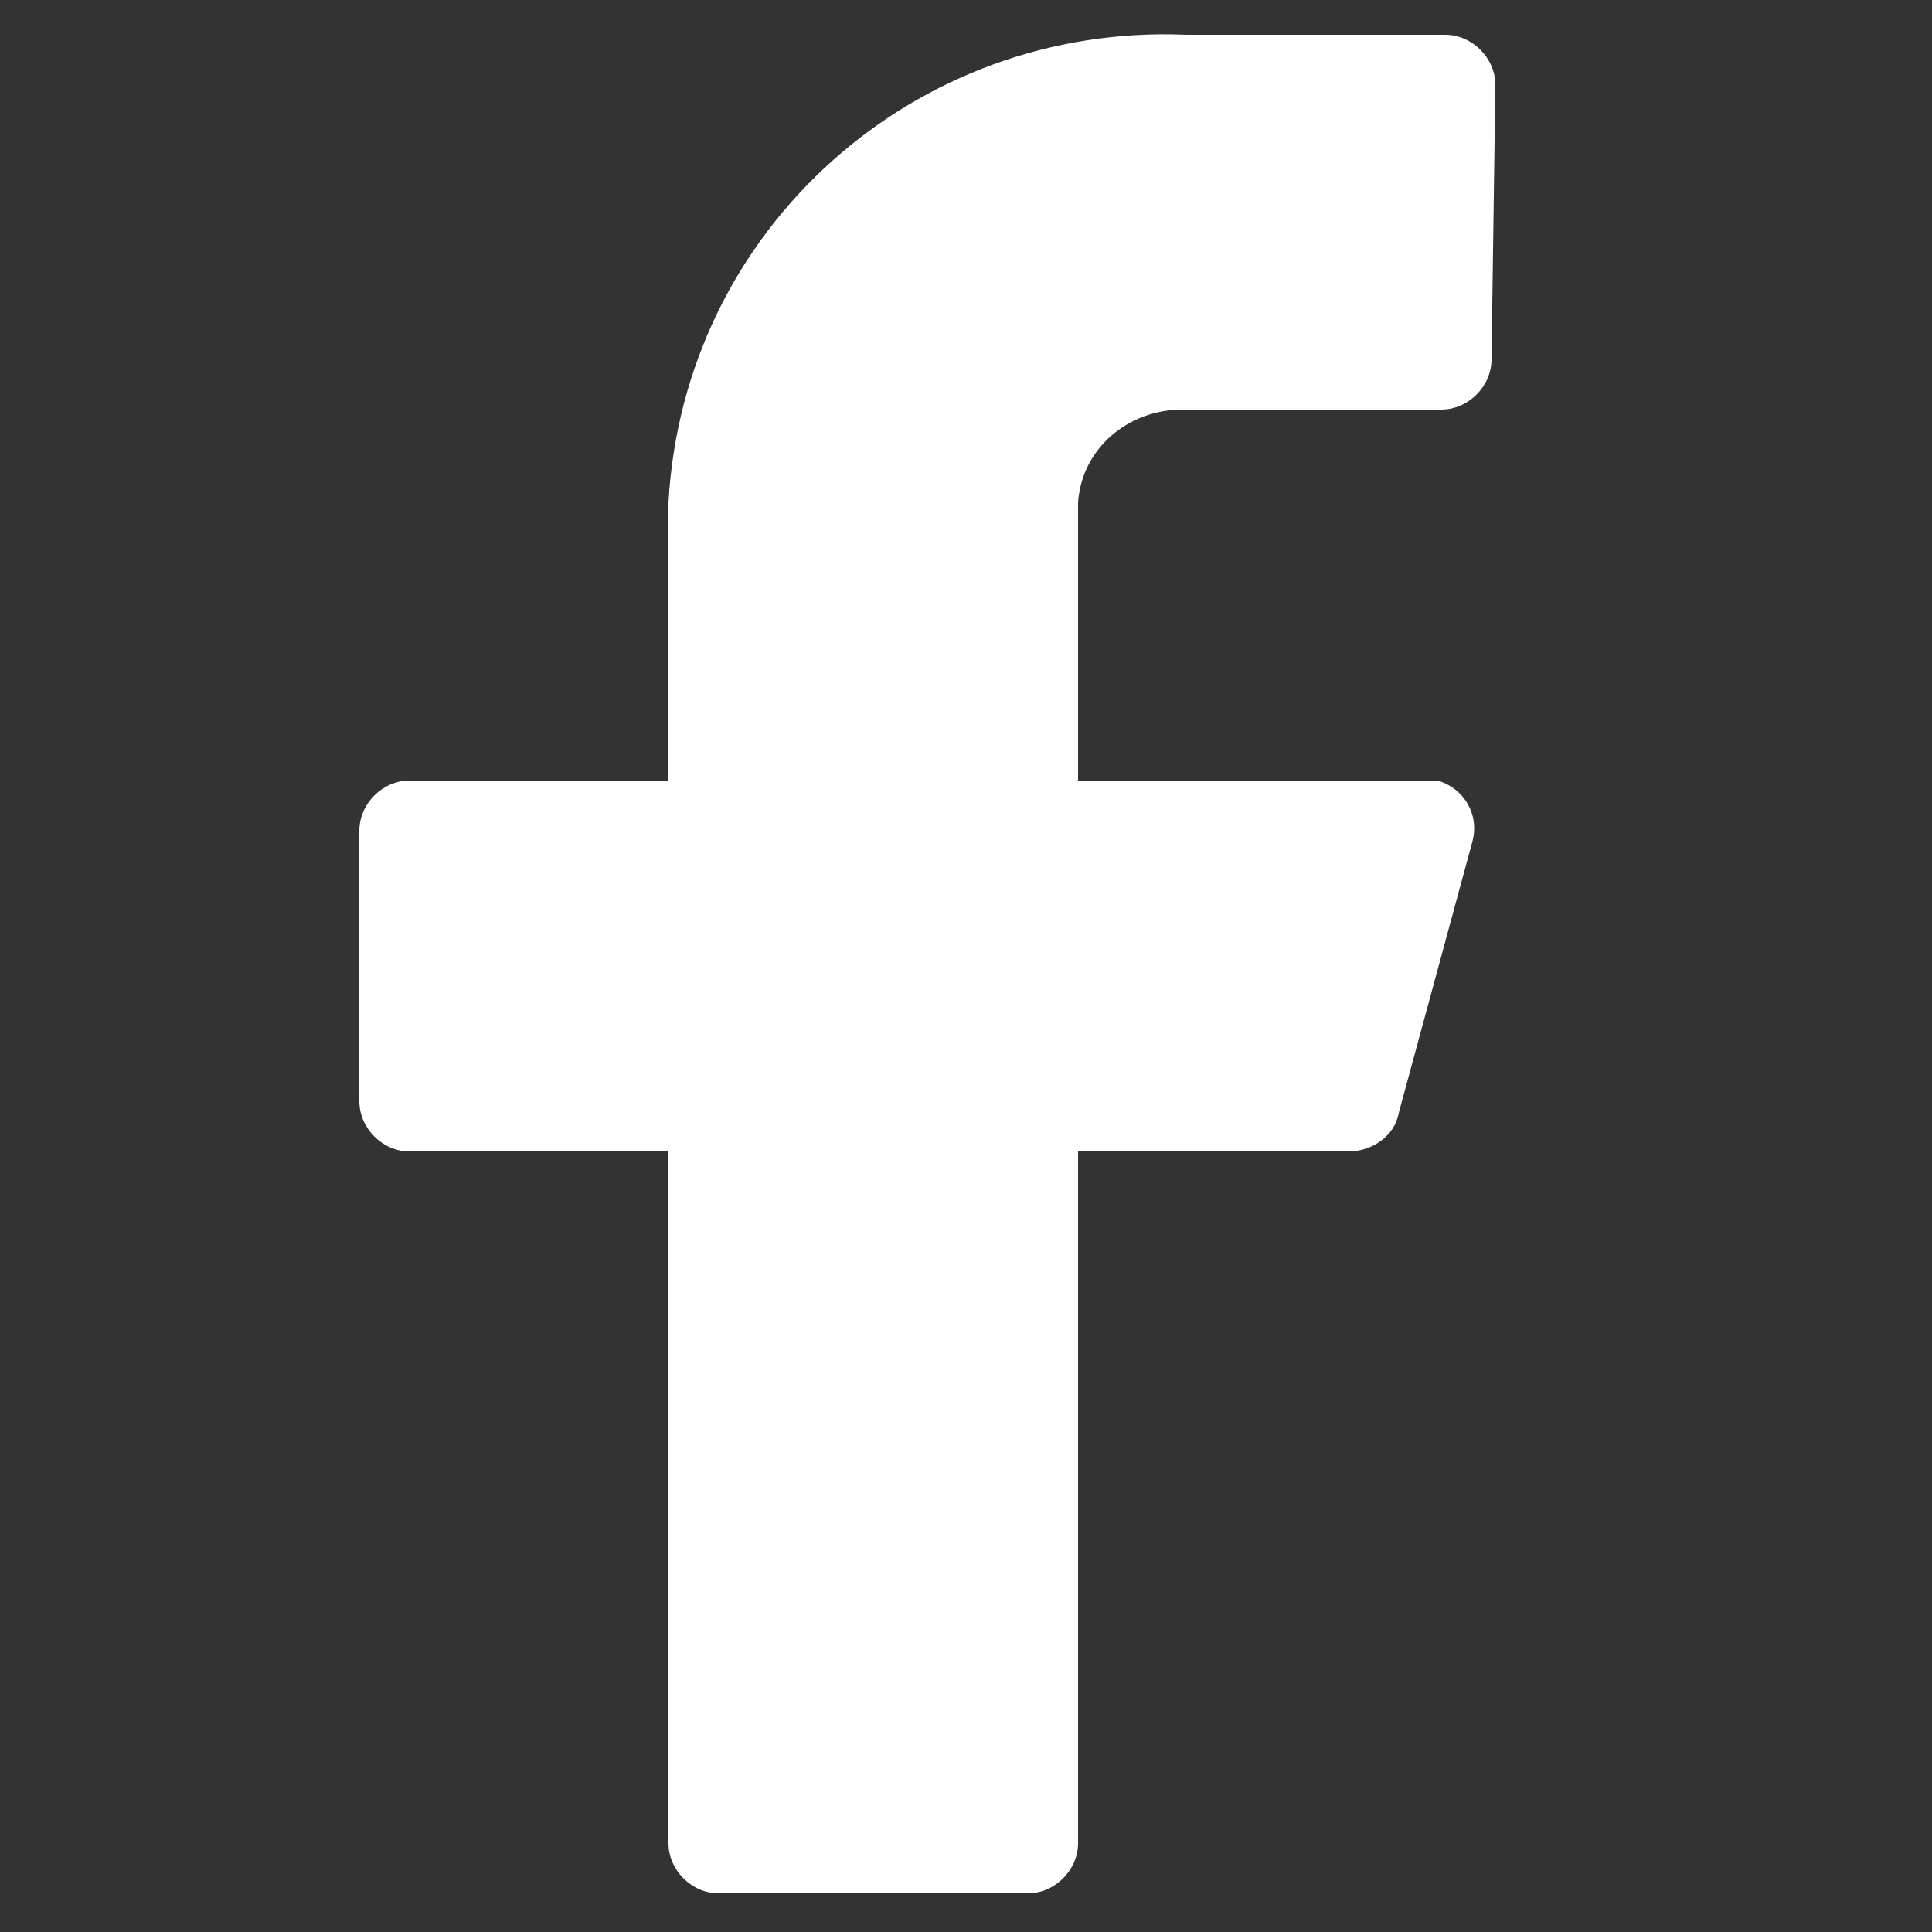
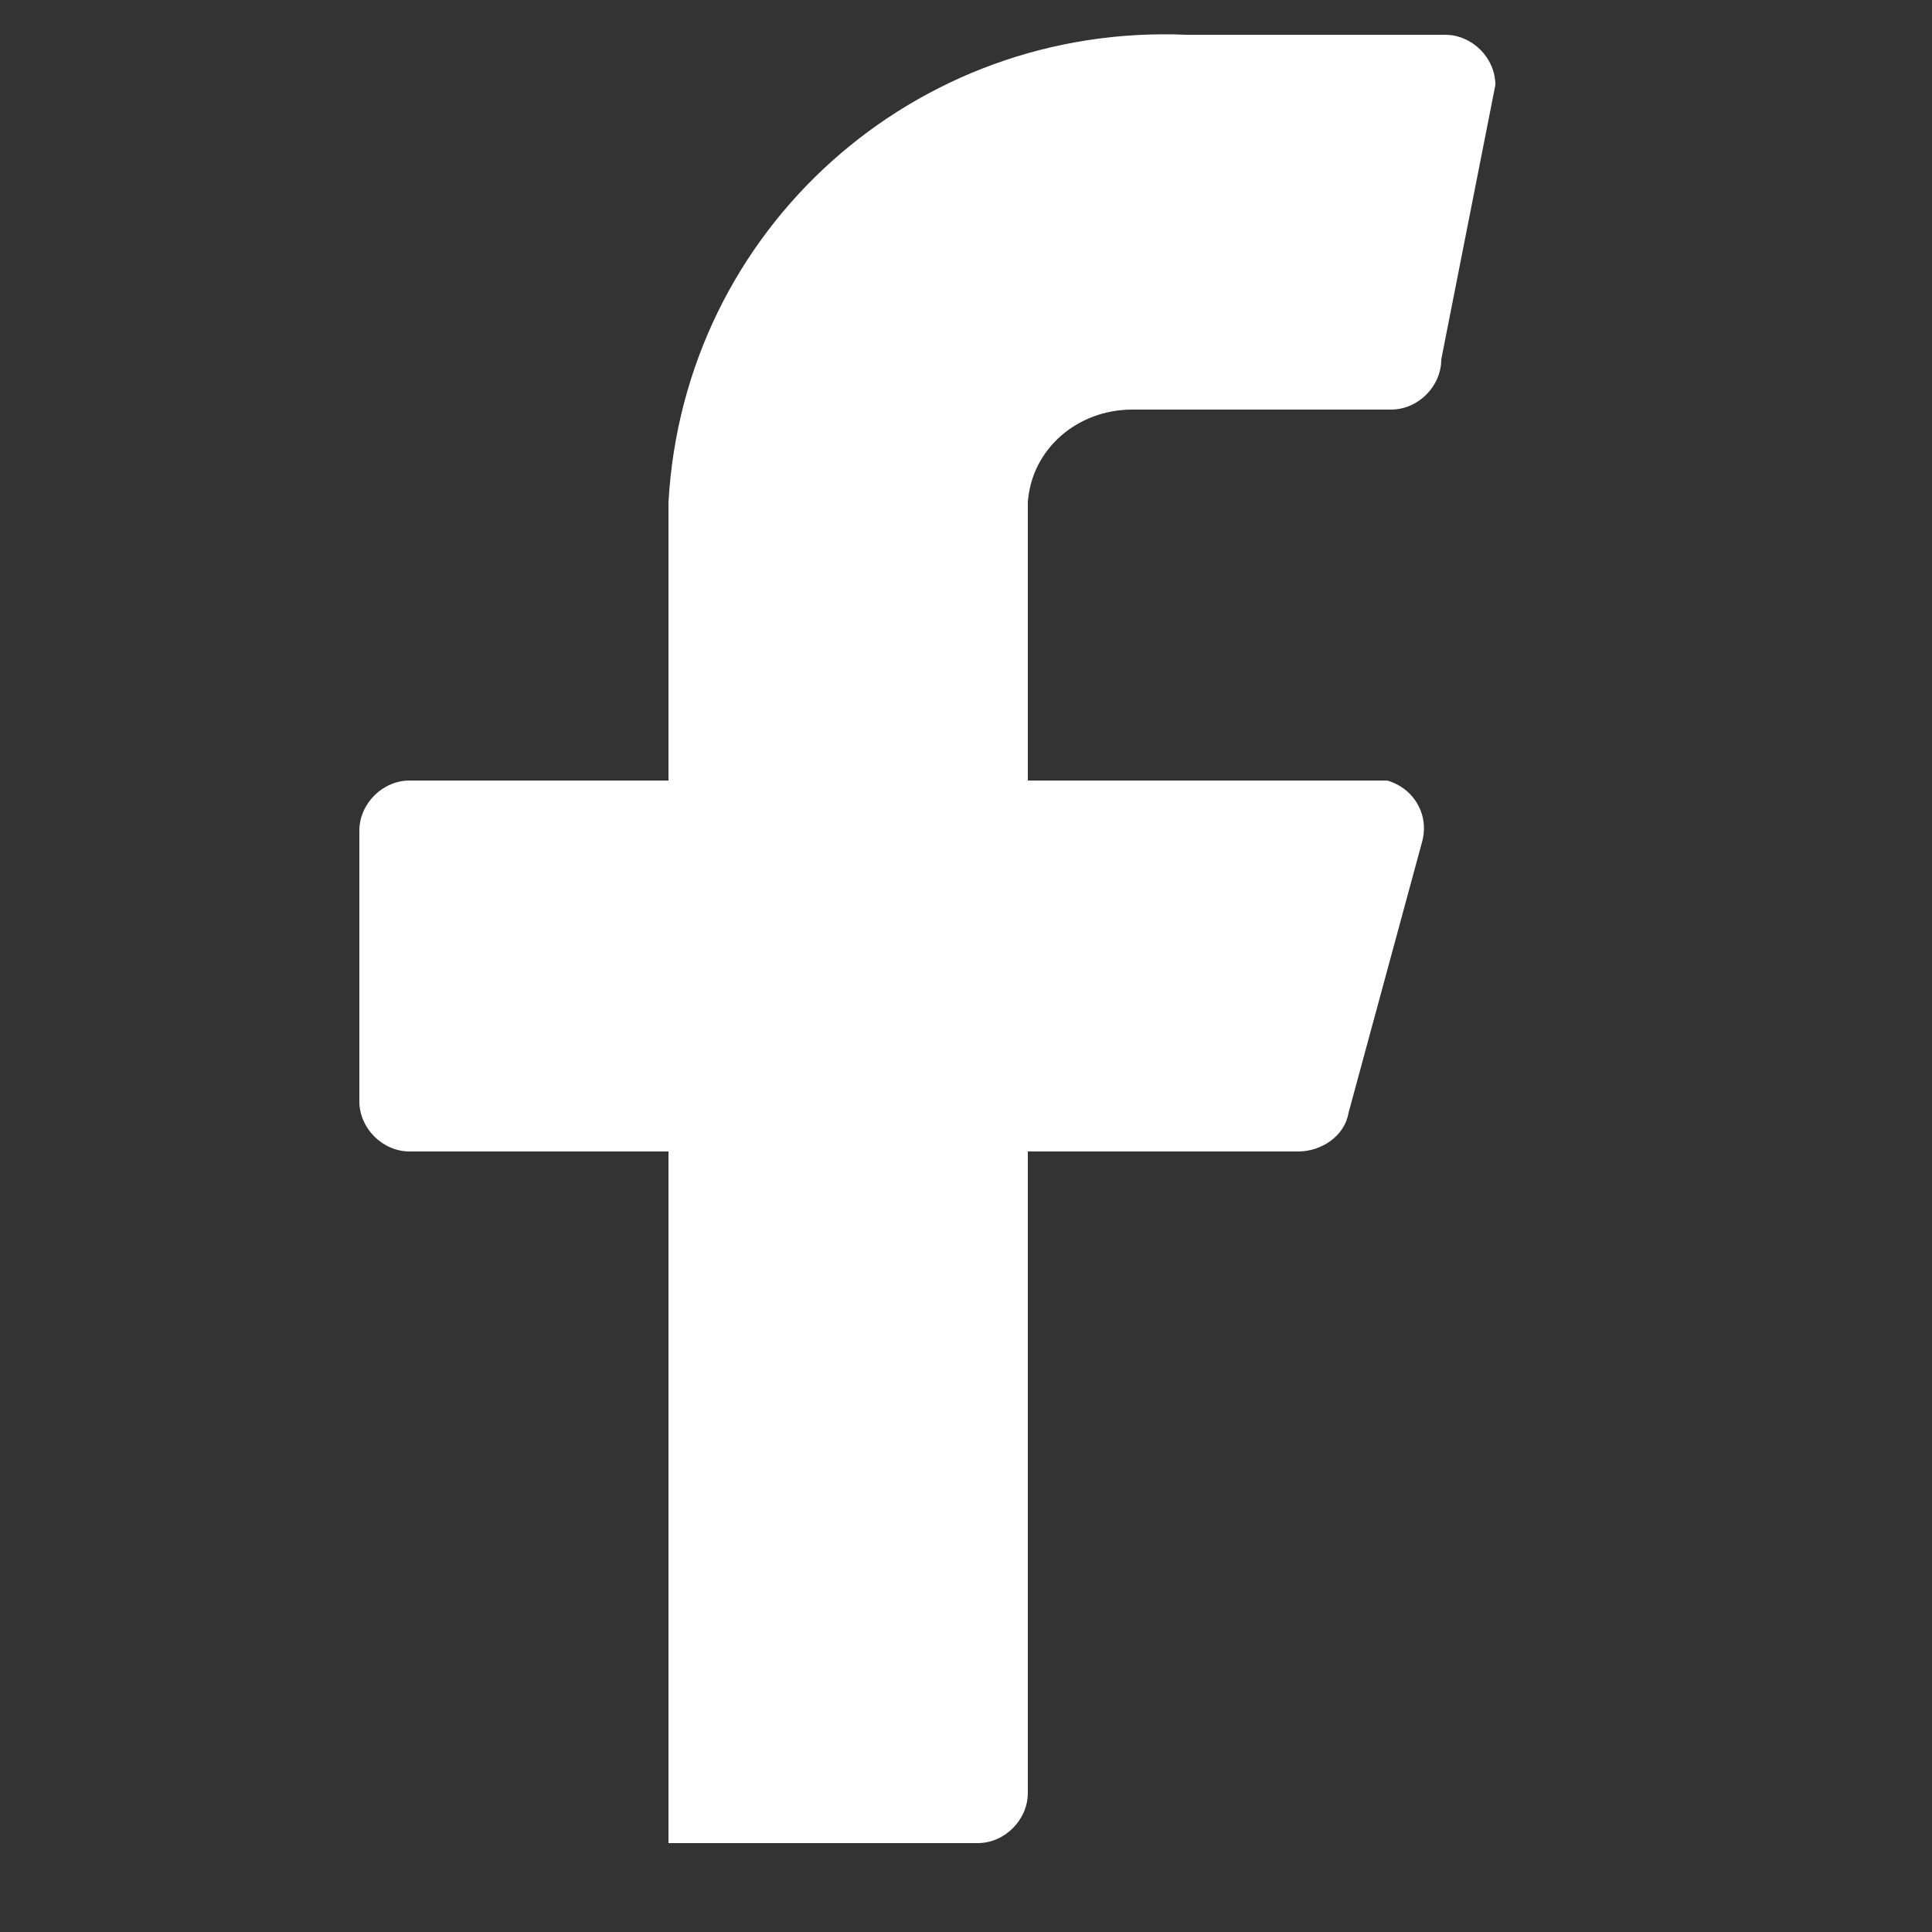
<svg xmlns="http://www.w3.org/2000/svg" version="1.1" id="图层_1" x="0px" y="0px" viewBox="0 0 50 50" style="enable-background:new 0 0 50 50;" xml:space="preserve">
  <rect x="0" y="0" width="50" height="50" fill="#333333" stroke="none" />
  <style type="text/css">
	.st0{fill:#FFFFFF;}
</style>
-   <path class="st0" d="M38.7,2.2c0-0.7-0.6-1.3-1.3-1.3h-6.7c-7-0.3-13,5-13.4,12.1v7.2h-6.7c-0.7,0-1.3,0.6-1.3,1.3v0v7  c0,0.7,0.6,1.3,1.3,1.3h6.7v17.9c0,0.7,0.6,1.3,1.3,1.3h8c0.7,0,1.3-0.6,1.3-1.3V29.8h7c0.6,0,1.2-0.4,1.3-1l1.9-7  c0.2-0.7-0.2-1.4-0.9-1.6c-0.1,0-0.2,0-0.3,0h-9v-7.2c0.1-1.4,1.3-2.4,2.7-2.4h6.7c0.7,0,1.3-0.6,1.3-1.3L38.7,2.2z" />
+   <path class="st0" d="M38.7,2.2c0-0.7-0.6-1.3-1.3-1.3h-6.7c-7-0.3-13,5-13.4,12.1v7.2h-6.7c-0.7,0-1.3,0.6-1.3,1.3v0v7  c0,0.7,0.6,1.3,1.3,1.3h6.7v17.9h8c0.7,0,1.3-0.6,1.3-1.3V29.8h7c0.6,0,1.2-0.4,1.3-1l1.9-7  c0.2-0.7-0.2-1.4-0.9-1.6c-0.1,0-0.2,0-0.3,0h-9v-7.2c0.1-1.4,1.3-2.4,2.7-2.4h6.7c0.7,0,1.3-0.6,1.3-1.3L38.7,2.2z" />
</svg>